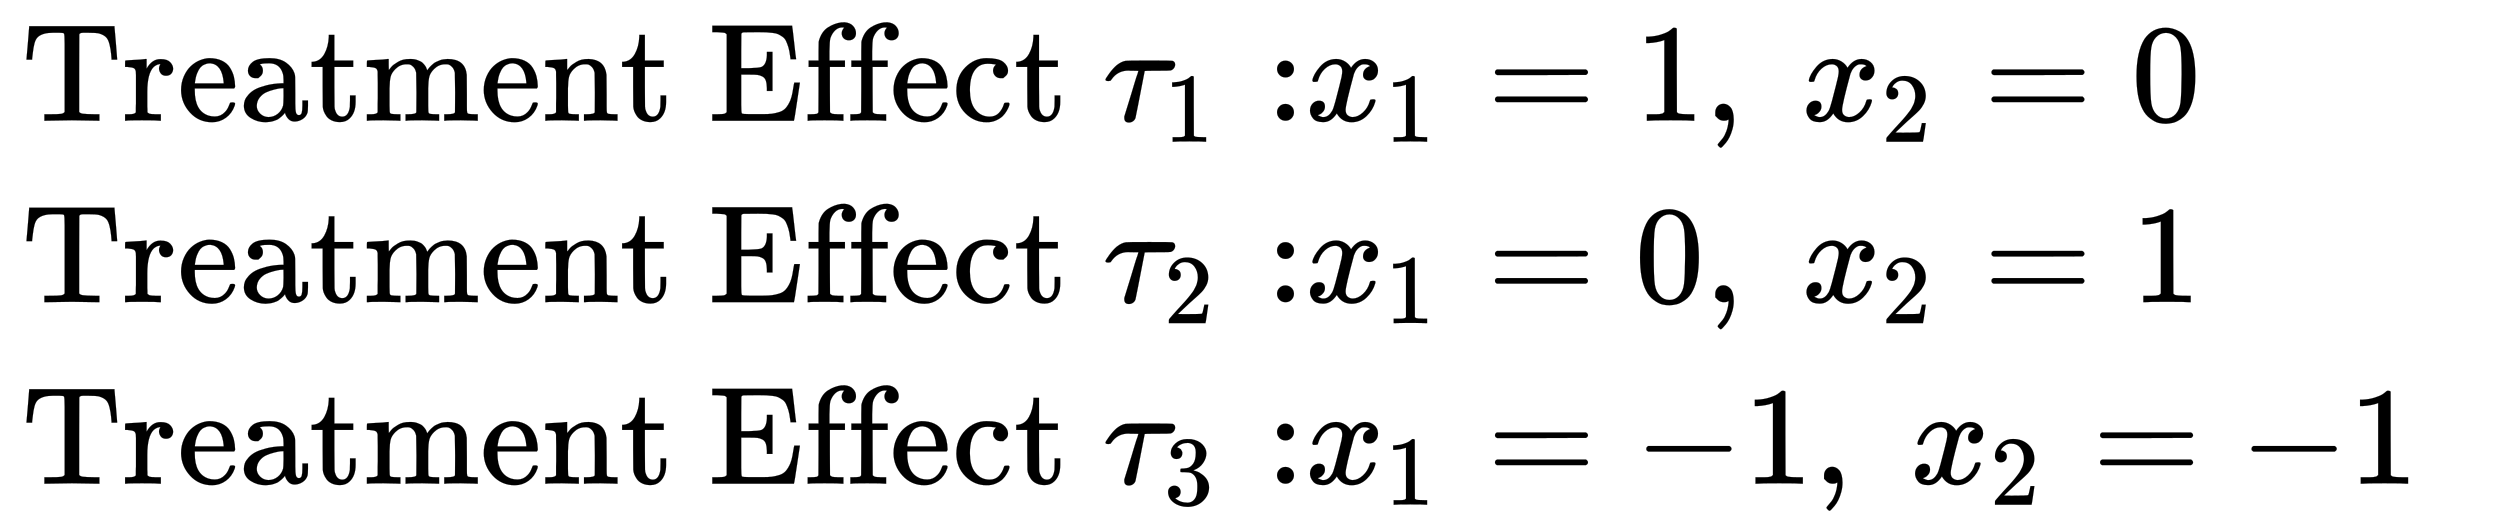
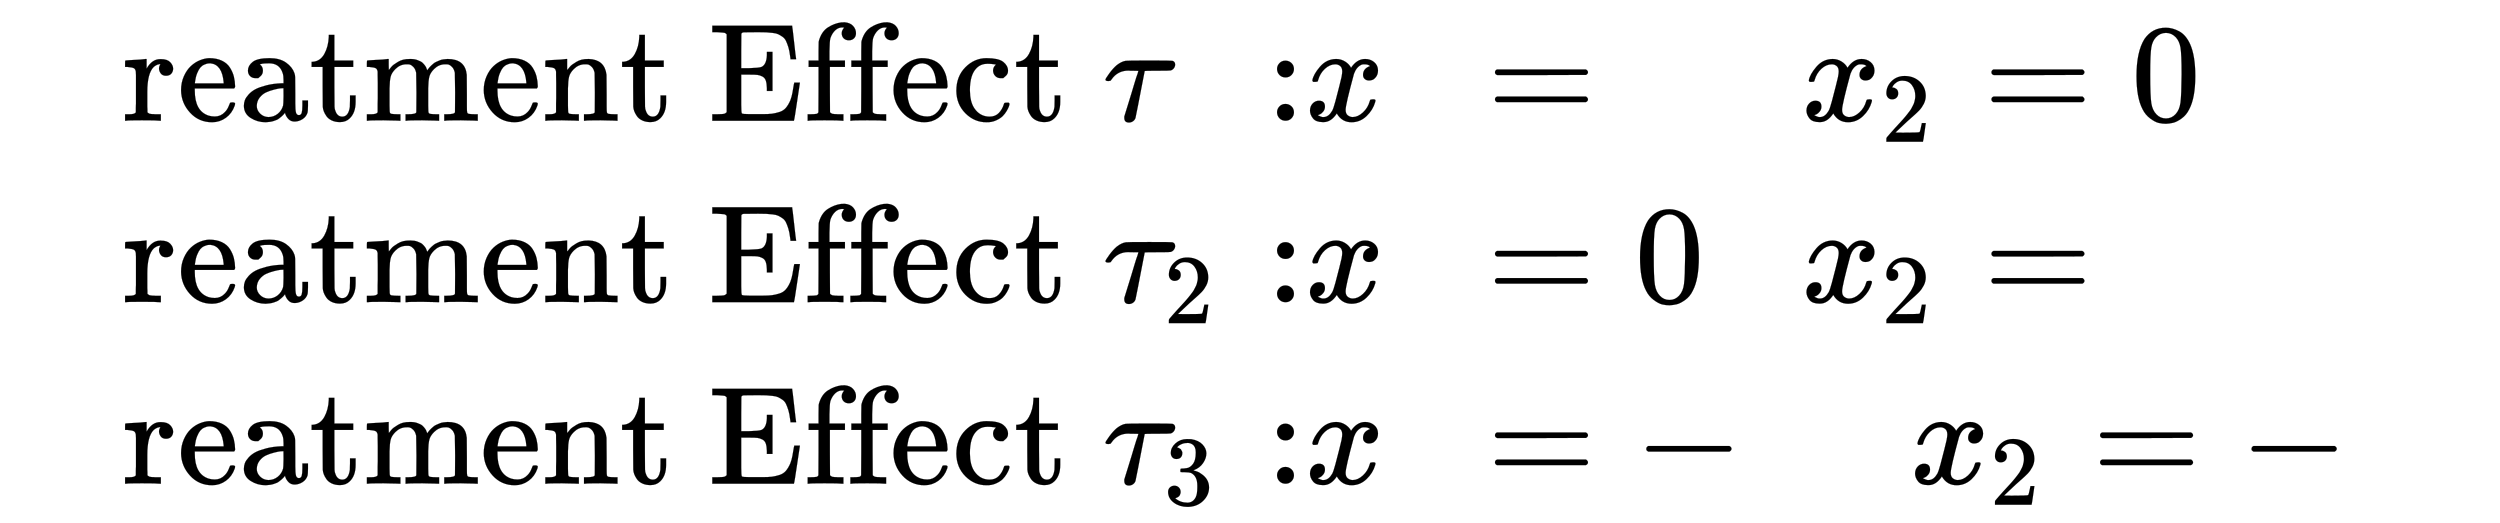
<svg xmlns="http://www.w3.org/2000/svg" xmlns:xlink="http://www.w3.org/1999/xlink" role="img" aria-hidden="true" style="margin-right: -0.38ex;vertical-align: -3.79ex;font-size: 12pt;font-family: Calibri;color: Black;" aria-label="{\displaystyle {\begin{aligned}{\text{Treatment Effect }}{{\tau }_{1}}:&amp;{{x}_{1}}=1,{\text{   }}{{x}_{2}}=0\\{\text{Treatment Effect }}{{\tau }_{2}}:&amp;{{x}_{1}}=0,{\text{   }}{{x}_{2}}=1{\text{           }}\\{\text{Treatment Effect }}{{\tau }_{3}}:&amp;{{x}_{1}}=-1,{\text{   }}{{x}_{2}}=-1{\text{     }}\end{aligned}}\,\!}" viewBox="0 -2114.5 17906.5 3746.2" focusable="false" width="41.589ex" height="8.701ex">
  <defs id="MathJax_SVG_glyphs">
-     <path id="MJMAIN-54" stroke-width="1" d="M 36 443 Q 37 448 46 558 T 55 671 V 677 H 666 V 671 Q 667 666 676 556 T 685 443 V 437 H 645 V 443 Q 645 445 642 478 T 631 544 T 610 593 Q 593 614 555 625 Q 534 630 478 630 H 451 H 443 Q 417 630 414 618 Q 413 616 413 339 V 63 Q 420 53 439 50 T 528 46 H 558 V 0 H 545 L 361 3 Q 186 1 177 0 H 164 V 46 H 194 Q 264 46 283 49 T 309 63 V 339 V 550 Q 309 620 304 625 T 271 630 H 244 H 224 Q 154 630 119 601 Q 101 585 93 554 T 81 486 T 76 443 V 437 H 36 V 443 Z" />
    <path id="MJMAIN-72" stroke-width="1" d="M 36 46 H 50 Q 89 46 97 60 V 68 Q 97 77 97 91 T 98 122 T 98 161 T 98 203 Q 98 234 98 269 T 98 328 L 97 351 Q 94 370 83 376 T 38 385 H 20 V 408 Q 20 431 22 431 L 32 432 Q 42 433 60 434 T 96 436 Q 112 437 131 438 T 160 441 T 171 442 H 174 V 373 Q 213 441 271 441 H 277 Q 322 441 343 419 T 364 373 Q 364 352 351 337 T 313 322 Q 288 322 276 338 T 263 372 Q 263 381 265 388 T 270 400 T 273 405 Q 271 407 250 401 Q 234 393 226 386 Q 179 341 179 207 V 154 Q 179 141 179 127 T 179 101 T 180 81 T 180 66 V 61 Q 181 59 183 57 T 188 54 T 193 51 T 200 49 T 207 48 T 216 47 T 225 47 T 235 46 T 245 46 H 276 V 0 H 267 Q 249 3 140 3 Q 37 3 28 0 H 20 V 46 H 36 Z" />
    <path id="MJMAIN-65" stroke-width="1" d="M 28 218 Q 28 273 48 318 T 98 391 T 163 433 T 229 448 Q 282 448 320 430 T 378 380 T 406 316 T 415 245 Q 415 238 408 231 H 126 V 216 Q 126 68 226 36 Q 246 30 270 30 Q 312 30 342 62 Q 359 79 369 104 L 379 128 Q 382 131 395 131 H 398 Q 415 131 415 121 Q 415 117 412 108 Q 393 53 349 21 T 250 -11 Q 155 -11 92 58 T 28 218 Z M 333 275 Q 322 403 238 411 H 236 Q 228 411 220 410 T 195 402 T 166 381 T 143 340 T 127 274 V 267 H 333 V 275 Z" />
    <path id="MJMAIN-61" stroke-width="1" d="M 137 305 T 115 305 T 78 320 T 63 359 Q 63 394 97 421 T 218 448 Q 291 448 336 416 T 396 340 Q 401 326 401 309 T 402 194 V 124 Q 402 76 407 58 T 428 40 Q 443 40 448 56 T 453 109 V 145 H 493 V 106 Q 492 66 490 59 Q 481 29 455 12 T 400 -6 T 353 12 T 329 54 V 58 L 327 55 Q 325 52 322 49 T 314 40 T 302 29 T 287 17 T 269 6 T 247 -2 T 221 -8 T 190 -11 Q 130 -11 82 20 T 34 107 Q 34 128 41 147 T 68 188 T 116 225 T 194 253 T 304 268 H 318 V 290 Q 318 324 312 340 Q 290 411 215 411 Q 197 411 181 410 T 156 406 T 148 403 Q 170 388 170 359 Q 170 334 154 320 Z M 126 106 Q 126 75 150 51 T 209 26 Q 247 26 276 49 T 315 109 Q 317 116 318 175 Q 318 233 317 233 Q 309 233 296 232 T 251 223 T 193 203 T 147 166 T 126 106 Z" />
    <path id="MJMAIN-74" stroke-width="1" d="M 27 422 Q 80 426 109 478 T 141 600 V 615 H 181 V 431 H 316 V 385 H 181 V 241 Q 182 116 182 100 T 189 68 Q 203 29 238 29 Q 282 29 292 100 Q 293 108 293 146 V 181 H 333 V 146 V 134 Q 333 57 291 17 Q 264 -10 221 -10 Q 187 -10 162 2 T 124 33 T 105 68 T 98 100 Q 97 107 97 248 V 385 H 18 V 422 H 27 Z" />
    <path id="MJMAIN-6D" stroke-width="1" d="M 41 46 H 55 Q 94 46 102 60 V 68 Q 102 77 102 91 T 102 122 T 103 161 T 103 203 Q 103 234 103 269 T 102 328 V 351 Q 99 370 88 376 T 43 385 H 25 V 408 Q 25 431 27 431 L 37 432 Q 47 433 65 434 T 102 436 Q 119 437 138 438 T 167 441 T 178 442 H 181 V 402 Q 181 364 182 364 T 187 369 T 199 384 T 218 402 T 247 421 T 285 437 Q 305 442 336 442 Q 351 442 364 440 T 387 434 T 406 426 T 421 417 T 432 406 T 441 395 T 448 384 T 452 374 T 455 366 L 457 361 L 460 365 Q 463 369 466 373 T 475 384 T 488 397 T 503 410 T 523 422 T 546 432 T 572 439 T 603 442 Q 729 442 740 329 Q 741 322 741 190 V 104 Q 741 66 743 59 T 754 49 Q 775 46 803 46 H 819 V 0 H 811 L 788 1 Q 764 2 737 2 T 699 3 Q 596 3 587 0 H 579 V 46 H 595 Q 656 46 656 62 Q 657 64 657 200 Q 656 335 655 343 Q 649 371 635 385 T 611 402 T 585 404 Q 540 404 506 370 Q 479 343 472 315 T 464 232 V 168 V 108 Q 464 78 465 68 T 468 55 T 477 49 Q 498 46 526 46 H 542 V 0 H 534 L 510 1 Q 487 2 460 2 T 422 3 Q 319 3 310 0 H 302 V 46 H 318 Q 379 46 379 62 Q 380 64 380 200 Q 379 335 378 343 Q 372 371 358 385 T 334 402 T 308 404 Q 263 404 229 370 Q 202 343 195 315 T 187 232 V 168 V 108 Q 187 78 188 68 T 191 55 T 200 49 Q 221 46 249 46 H 265 V 0 H 257 L 234 1 Q 210 2 183 2 T 145 3 Q 42 3 33 0 H 25 V 46 H 41 Z" />
    <path id="MJMAIN-6E" stroke-width="1" d="M 41 46 H 55 Q 94 46 102 60 V 68 Q 102 77 102 91 T 102 122 T 103 161 T 103 203 Q 103 234 103 269 T 102 328 V 351 Q 99 370 88 376 T 43 385 H 25 V 408 Q 25 431 27 431 L 37 432 Q 47 433 65 434 T 102 436 Q 119 437 138 438 T 167 441 T 178 442 H 181 V 402 Q 181 364 182 364 T 187 369 T 199 384 T 218 402 T 247 421 T 285 437 Q 305 442 336 442 Q 450 438 463 329 Q 464 322 464 190 V 104 Q 464 66 466 59 T 477 49 Q 498 46 526 46 H 542 V 0 H 534 L 510 1 Q 487 2 460 2 T 422 3 Q 319 3 310 0 H 302 V 46 H 318 Q 379 46 379 62 Q 380 64 380 200 Q 379 335 378 343 Q 372 371 358 385 T 334 402 T 308 404 Q 263 404 229 370 Q 202 343 195 315 T 187 232 V 168 V 108 Q 187 78 188 68 T 191 55 T 200 49 Q 221 46 249 46 H 265 V 0 H 257 L 234 1 Q 210 2 183 2 T 145 3 Q 42 3 33 0 H 25 V 46 H 41 Z" />
    <path id="MJMAIN-45" stroke-width="1" d="M 128 619 Q 121 626 117 628 T 101 631 T 58 634 H 25 V 680 H 597 V 676 Q 599 670 611 560 T 625 444 V 440 H 585 V 444 Q 584 447 582 465 Q 578 500 570 526 T 553 571 T 528 601 T 498 619 T 457 629 T 411 633 T 353 634 Q 266 634 251 633 T 233 622 Q 233 622 233 621 Q 232 619 232 497 V 376 H 286 Q 359 378 377 385 Q 413 401 416 469 Q 416 471 416 473 V 493 H 456 V 213 H 416 V 233 Q 415 268 408 288 T 383 317 T 349 328 T 297 330 Q 290 330 286 330 H 232 V 196 V 114 Q 232 57 237 52 Q 243 47 289 47 H 340 H 391 Q 428 47 452 50 T 505 62 T 552 92 T 584 146 Q 594 172 599 200 T 607 247 T 612 270 V 273 H 652 V 270 Q 651 267 632 137 T 610 3 V 0 H 25 V 46 H 58 Q 100 47 109 49 T 128 61 V 619 Z" />
    <path id="MJMAIN-66" stroke-width="1" d="M 273 0 Q 255 3 146 3 Q 43 3 34 0 H 26 V 46 H 42 Q 70 46 91 49 Q 99 52 103 60 Q 104 62 104 224 V 385 H 33 V 431 H 104 V 497 L 105 564 L 107 574 Q 126 639 171 668 T 266 704 Q 267 704 275 704 T 289 705 Q 330 702 351 679 T 372 627 Q 372 604 358 590 T 321 576 T 284 590 T 270 627 Q 270 647 288 667 H 284 Q 280 668 273 668 Q 245 668 223 647 T 189 592 Q 183 572 182 497 V 431 H 293 V 385 H 185 V 225 Q 185 63 186 61 T 189 57 T 194 54 T 199 51 T 206 49 T 213 48 T 222 47 T 231 47 T 241 46 T 251 46 H 282 V 0 H 273 Z" />
    <path id="MJMAIN-63" stroke-width="1" d="M 370 305 T 349 305 T 313 320 T 297 358 Q 297 381 312 396 Q 317 401 317 402 T 307 404 Q 281 408 258 408 Q 209 408 178 376 Q 131 329 131 219 Q 131 137 162 90 Q 203 29 272 29 Q 313 29 338 55 T 374 117 Q 376 125 379 127 T 395 129 H 409 Q 415 123 415 120 Q 415 116 411 104 T 395 71 T 366 33 T 318 2 T 249 -11 Q 163 -11 99 53 T 34 214 Q 34 318 99 383 T 250 448 T 370 421 T 404 357 Q 404 334 387 320 Z" />
    <path id="MJMATHI-3C4" stroke-width="1" d="M 39 284 Q 18 284 18 294 Q 18 301 45 338 T 99 398 Q 134 425 164 429 Q 170 431 332 431 Q 492 431 497 429 Q 517 424 517 402 Q 517 388 508 376 T 485 360 Q 479 358 389 358 T 299 356 Q 298 355 283 274 T 251 109 T 233 20 Q 228 5 215 -4 T 186 -13 Q 153 -13 153 20 V 30 L 203 192 Q 214 228 227 272 T 248 336 L 254 357 Q 254 358 208 358 Q 206 358 197 358 T 183 359 Q 105 359 61 295 Q 56 287 53 286 T 39 284 Z" />
-     <path id="MJMAIN-31" stroke-width="1" d="M 213 578 L 200 573 Q 186 568 160 563 T 102 556 H 83 V 602 H 102 Q 149 604 189 617 T 245 641 T 273 663 Q 275 666 285 666 Q 294 666 302 660 V 361 L 303 61 Q 310 54 315 52 T 339 48 T 401 46 H 427 V 0 H 416 Q 395 3 257 3 Q 121 3 100 0 H 88 V 46 H 114 Q 136 46 152 46 T 177 47 T 193 50 T 201 52 T 207 57 T 213 61 V 578 Z" />
    <path id="MJMAIN-3A" stroke-width="1" d="M 78 370 Q 78 394 95 412 T 138 430 Q 162 430 180 414 T 199 371 Q 199 346 182 328 T 139 310 T 96 327 T 78 370 Z M 78 60 Q 78 84 95 102 T 138 120 Q 162 120 180 104 T 199 61 Q 199 36 182 18 T 139 0 T 96 17 T 78 60 Z" />
    <path id="MJMATHI-78" stroke-width="1" d="M 52 289 Q 59 331 106 386 T 222 442 Q 257 442 286 424 T 329 379 Q 371 442 430 442 Q 467 442 494 420 T 522 361 Q 522 332 508 314 T 481 292 T 458 288 Q 439 288 427 299 T 415 328 Q 415 374 465 391 Q 454 404 425 404 Q 412 404 406 402 Q 368 386 350 336 Q 290 115 290 78 Q 290 50 306 38 T 341 26 Q 378 26 414 59 T 463 140 Q 466 150 469 151 T 485 153 H 489 Q 504 153 504 145 Q 504 144 502 134 Q 486 77 440 33 T 333 -11 Q 263 -11 227 52 Q 186 -10 133 -10 H 127 Q 78 -10 57 16 T 35 71 Q 35 103 54 123 T 99 143 Q 142 143 142 101 Q 142 81 130 66 T 107 46 T 94 41 L 91 40 Q 91 39 97 36 T 113 29 T 132 26 Q 168 26 194 71 Q 203 87 217 139 T 245 247 T 261 313 Q 266 340 266 352 Q 266 380 251 392 T 217 404 Q 177 404 142 372 T 93 290 Q 91 281 88 280 T 72 278 H 58 Q 52 284 52 289 Z" />
    <path id="MJMAIN-3D" stroke-width="1" d="M 56 347 Q 56 360 70 367 H 707 Q 722 359 722 347 Q 722 336 708 328 L 390 327 H 72 Q 56 332 56 347 Z M 56 153 Q 56 168 72 173 H 708 Q 722 163 722 153 Q 722 140 707 133 H 70 Q 56 140 56 153 Z" />
-     <path id="MJMAIN-2C" stroke-width="1" d="M 78 35 T 78 60 T 94 103 T 137 121 Q 165 121 187 96 T 210 8 Q 210 -27 201 -60 T 180 -117 T 154 -158 T 130 -185 T 117 -194 Q 113 -194 104 -185 T 95 -172 Q 95 -168 106 -156 T 131 -126 T 157 -76 T 173 -3 V 9 L 172 8 Q 170 7 167 6 T 161 3 T 152 1 T 140 0 Q 113 0 96 17 Z" />
    <path id="MJMAIN-32" stroke-width="1" d="M 109 429 Q 82 429 66 447 T 50 491 Q 50 562 103 614 T 235 666 Q 326 666 387 610 T 449 465 Q 449 422 429 383 T 381 315 T 301 241 Q 265 210 201 149 L 142 93 L 218 92 Q 375 92 385 97 Q 392 99 409 186 V 189 H 449 V 186 Q 448 183 436 95 T 421 3 V 0 H 50 V 19 V 31 Q 50 38 56 46 T 86 81 Q 115 113 136 137 Q 145 147 170 174 T 204 211 T 233 244 T 261 278 T 284 308 T 305 340 T 320 369 T 333 401 T 340 431 T 343 464 Q 343 527 309 573 T 212 619 Q 179 619 154 602 T 119 569 T 109 550 Q 109 549 114 549 Q 132 549 151 535 T 170 489 Q 170 464 154 447 T 109 429 Z" />
    <path id="MJMAIN-30" stroke-width="1" d="M 96 585 Q 152 666 249 666 Q 297 666 345 640 T 423 548 Q 460 465 460 320 Q 460 165 417 83 Q 397 41 362 16 T 301 -15 T 250 -22 Q 224 -22 198 -16 T 137 16 T 82 83 Q 39 165 39 320 Q 39 494 96 585 Z M 321 597 Q 291 629 250 629 Q 208 629 178 597 Q 153 571 145 525 T 137 333 Q 137 175 145 125 T 181 46 Q 209 16 250 16 Q 290 16 318 46 Q 347 76 354 130 T 362 333 Q 362 478 354 524 T 321 597 Z" />
    <path id="MJMAIN-33" stroke-width="1" d="M 127 463 Q 100 463 85 480 T 69 524 Q 69 579 117 622 T 233 665 Q 268 665 277 664 Q 351 652 390 611 T 430 522 Q 430 470 396 421 T 302 350 L 299 348 Q 299 347 308 345 T 337 336 T 375 315 Q 457 262 457 175 Q 457 96 395 37 T 238 -22 Q 158 -22 100 21 T 42 130 Q 42 158 60 175 T 105 193 Q 133 193 151 175 T 169 130 Q 169 119 166 110 T 159 94 T 148 82 T 136 74 T 126 70 T 118 67 L 114 66 Q 165 21 238 21 Q 293 21 321 74 Q 338 107 338 175 V 195 Q 338 290 274 322 Q 259 328 213 329 L 171 330 L 168 332 Q 166 335 166 348 Q 166 366 174 366 Q 202 366 232 371 Q 266 376 294 413 T 322 525 V 533 Q 322 590 287 612 Q 265 626 240 626 Q 208 626 181 615 T 143 592 T 132 580 H 135 Q 138 579 143 578 T 153 573 T 165 566 T 175 555 T 183 540 T 186 520 Q 186 498 172 481 T 127 463 Z" />
    <path id="MJMAIN-2212" stroke-width="1" d="M 84 237 T 84 250 T 98 270 H 679 Q 694 262 694 250 T 679 230 H 98 Q 84 237 84 250 Z" />
  </defs>
  <g fill="currentColor" stroke="currentColor" stroke-width="0" transform="matrix(1 0 0 -1 0 0)">
    <g transform="translate(167)">
      <g transform="translate(-13)">
        <g transform="translate(0 1250)">
          <use xlink:href="#MJMAIN-54" />
          <use x="722" y="0" xlink:href="#MJMAIN-72" />
          <use x="1115" y="0" xlink:href="#MJMAIN-65" />
          <use x="1559" y="0" xlink:href="#MJMAIN-61" />
          <use x="2060" y="0" xlink:href="#MJMAIN-74" />
          <use x="2449" y="0" xlink:href="#MJMAIN-6D" />
          <use x="3283" y="0" xlink:href="#MJMAIN-65" />
          <use x="3727" y="0" xlink:href="#MJMAIN-6E" />
          <use x="4284" y="0" xlink:href="#MJMAIN-74" />
          <use x="4923" y="0" xlink:href="#MJMAIN-45" />
          <use x="5605" y="0" xlink:href="#MJMAIN-66" />
          <use x="5911" y="0" xlink:href="#MJMAIN-66" />
          <use x="6218" y="0" xlink:href="#MJMAIN-65" />
          <use x="6662" y="0" xlink:href="#MJMAIN-63" />
          <use x="7107" y="0" xlink:href="#MJMAIN-74" />
          <g transform="translate(7746)">
            <use x="0" y="0" xlink:href="#MJMATHI-3C4" />
            <use transform="scale(0.707)" x="618" y="-213" xlink:href="#MJMAIN-31" />
          </g>
          <use x="8915" y="0" xlink:href="#MJMAIN-3A" />
        </g>
        <g transform="translate(0 -50)">
          <use xlink:href="#MJMAIN-54" />
          <use x="722" y="0" xlink:href="#MJMAIN-72" />
          <use x="1115" y="0" xlink:href="#MJMAIN-65" />
          <use x="1559" y="0" xlink:href="#MJMAIN-61" />
          <use x="2060" y="0" xlink:href="#MJMAIN-74" />
          <use x="2449" y="0" xlink:href="#MJMAIN-6D" />
          <use x="3283" y="0" xlink:href="#MJMAIN-65" />
          <use x="3727" y="0" xlink:href="#MJMAIN-6E" />
          <use x="4284" y="0" xlink:href="#MJMAIN-74" />
          <use x="4923" y="0" xlink:href="#MJMAIN-45" />
          <use x="5605" y="0" xlink:href="#MJMAIN-66" />
          <use x="5911" y="0" xlink:href="#MJMAIN-66" />
          <use x="6218" y="0" xlink:href="#MJMAIN-65" />
          <use x="6662" y="0" xlink:href="#MJMAIN-63" />
          <use x="7107" y="0" xlink:href="#MJMAIN-74" />
          <g transform="translate(7746)">
            <use x="0" y="0" xlink:href="#MJMATHI-3C4" />
            <use transform="scale(0.707)" x="618" y="-213" xlink:href="#MJMAIN-32" />
          </g>
          <use x="8915" y="0" xlink:href="#MJMAIN-3A" />
        </g>
        <g transform="translate(0 -1350)">
          <use xlink:href="#MJMAIN-54" />
          <use x="722" y="0" xlink:href="#MJMAIN-72" />
          <use x="1115" y="0" xlink:href="#MJMAIN-65" />
          <use x="1559" y="0" xlink:href="#MJMAIN-61" />
          <use x="2060" y="0" xlink:href="#MJMAIN-74" />
          <use x="2449" y="0" xlink:href="#MJMAIN-6D" />
          <use x="3283" y="0" xlink:href="#MJMAIN-65" />
          <use x="3727" y="0" xlink:href="#MJMAIN-6E" />
          <use x="4284" y="0" xlink:href="#MJMAIN-74" />
          <use x="4923" y="0" xlink:href="#MJMAIN-45" />
          <use x="5605" y="0" xlink:href="#MJMAIN-66" />
          <use x="5911" y="0" xlink:href="#MJMAIN-66" />
          <use x="6218" y="0" xlink:href="#MJMAIN-65" />
          <use x="6662" y="0" xlink:href="#MJMAIN-63" />
          <use x="7107" y="0" xlink:href="#MJMAIN-74" />
          <g transform="translate(7746)">
            <use x="0" y="0" xlink:href="#MJMATHI-3C4" />
            <use transform="scale(0.707)" x="618" y="-213" xlink:href="#MJMAIN-33" />
          </g>
          <use x="8915" y="0" xlink:href="#MJMAIN-3A" />
        </g>
      </g>
      <g transform="translate(9181)">
        <g transform="translate(0 1250)">
          <use x="0" y="0" xlink:href="#MJMATHI-78" />
          <use transform="scale(0.707)" x="809" y="-213" xlink:href="#MJMAIN-31" />
          <use x="1304" y="0" xlink:href="#MJMAIN-3D" />
          <use x="2360" y="0" xlink:href="#MJMAIN-31" />
          <use x="2860" y="0" xlink:href="#MJMAIN-2C" />
          <g transform="translate(3556)">
            <use x="0" y="0" xlink:href="#MJMATHI-78" />
            <use transform="scale(0.707)" x="809" y="-213" xlink:href="#MJMAIN-32" />
          </g>
          <use x="4860" y="0" xlink:href="#MJMAIN-3D" />
          <use x="5916" y="0" xlink:href="#MJMAIN-30" />
        </g>
        <g transform="translate(0 -50)">
          <use x="0" y="0" xlink:href="#MJMATHI-78" />
          <use transform="scale(0.707)" x="809" y="-213" xlink:href="#MJMAIN-31" />
          <use x="1304" y="0" xlink:href="#MJMAIN-3D" />
          <use x="2360" y="0" xlink:href="#MJMAIN-30" />
          <use x="2860" y="0" xlink:href="#MJMAIN-2C" />
          <g transform="translate(3556)">
            <use x="0" y="0" xlink:href="#MJMATHI-78" />
            <use transform="scale(0.707)" x="809" y="-213" xlink:href="#MJMAIN-32" />
          </g>
          <use x="4860" y="0" xlink:href="#MJMAIN-3D" />
          <use x="5916" y="0" xlink:href="#MJMAIN-31" />
        </g>
        <g transform="translate(0 -1350)">
          <use x="0" y="0" xlink:href="#MJMATHI-78" />
          <use transform="scale(0.707)" x="809" y="-213" xlink:href="#MJMAIN-31" />
          <use x="1304" y="0" xlink:href="#MJMAIN-3D" />
          <use x="2360" y="0" xlink:href="#MJMAIN-2212" />
          <use x="3138" y="0" xlink:href="#MJMAIN-31" />
          <use x="3639" y="0" xlink:href="#MJMAIN-2C" />
          <g transform="translate(4334)">
            <use x="0" y="0" xlink:href="#MJMATHI-78" />
            <use transform="scale(0.707)" x="809" y="-213" xlink:href="#MJMAIN-32" />
          </g>
          <use x="5638" y="0" xlink:href="#MJMAIN-3D" />
          <use x="6695" y="0" xlink:href="#MJMAIN-2212" />
          <use x="7473" y="0" xlink:href="#MJMAIN-31" />
        </g>
      </g>
    </g>
  </g>
</svg>